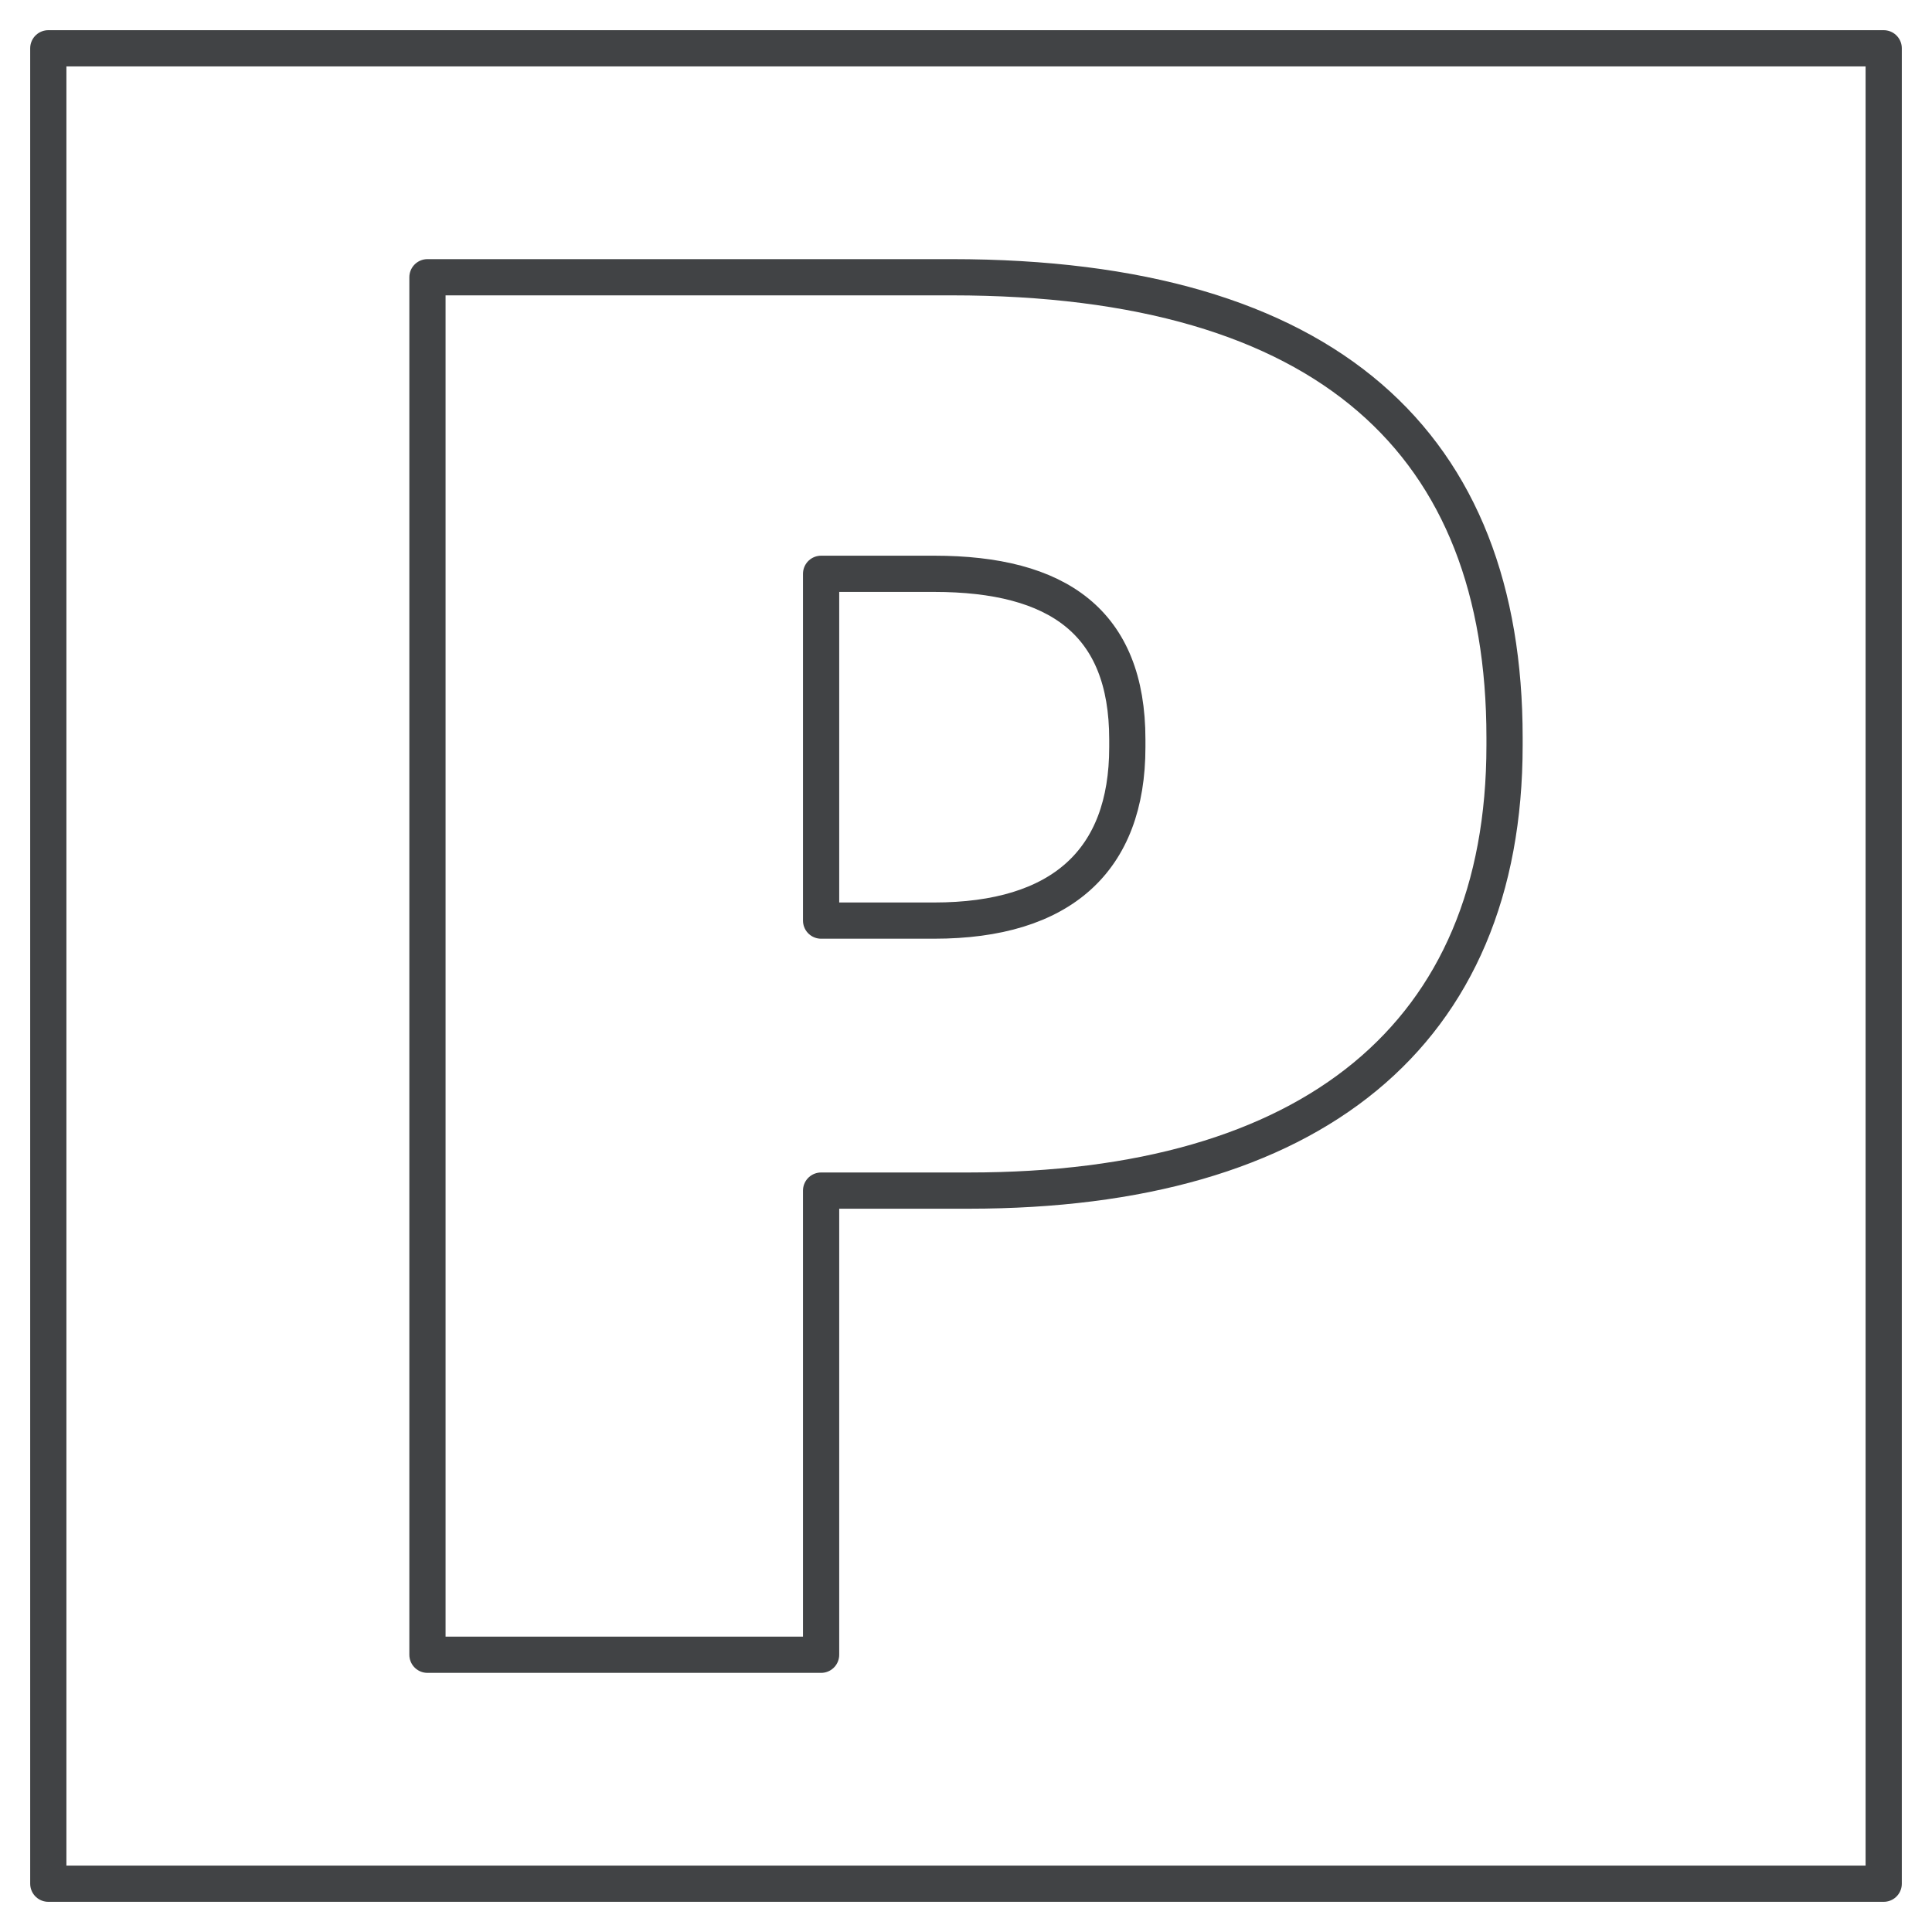
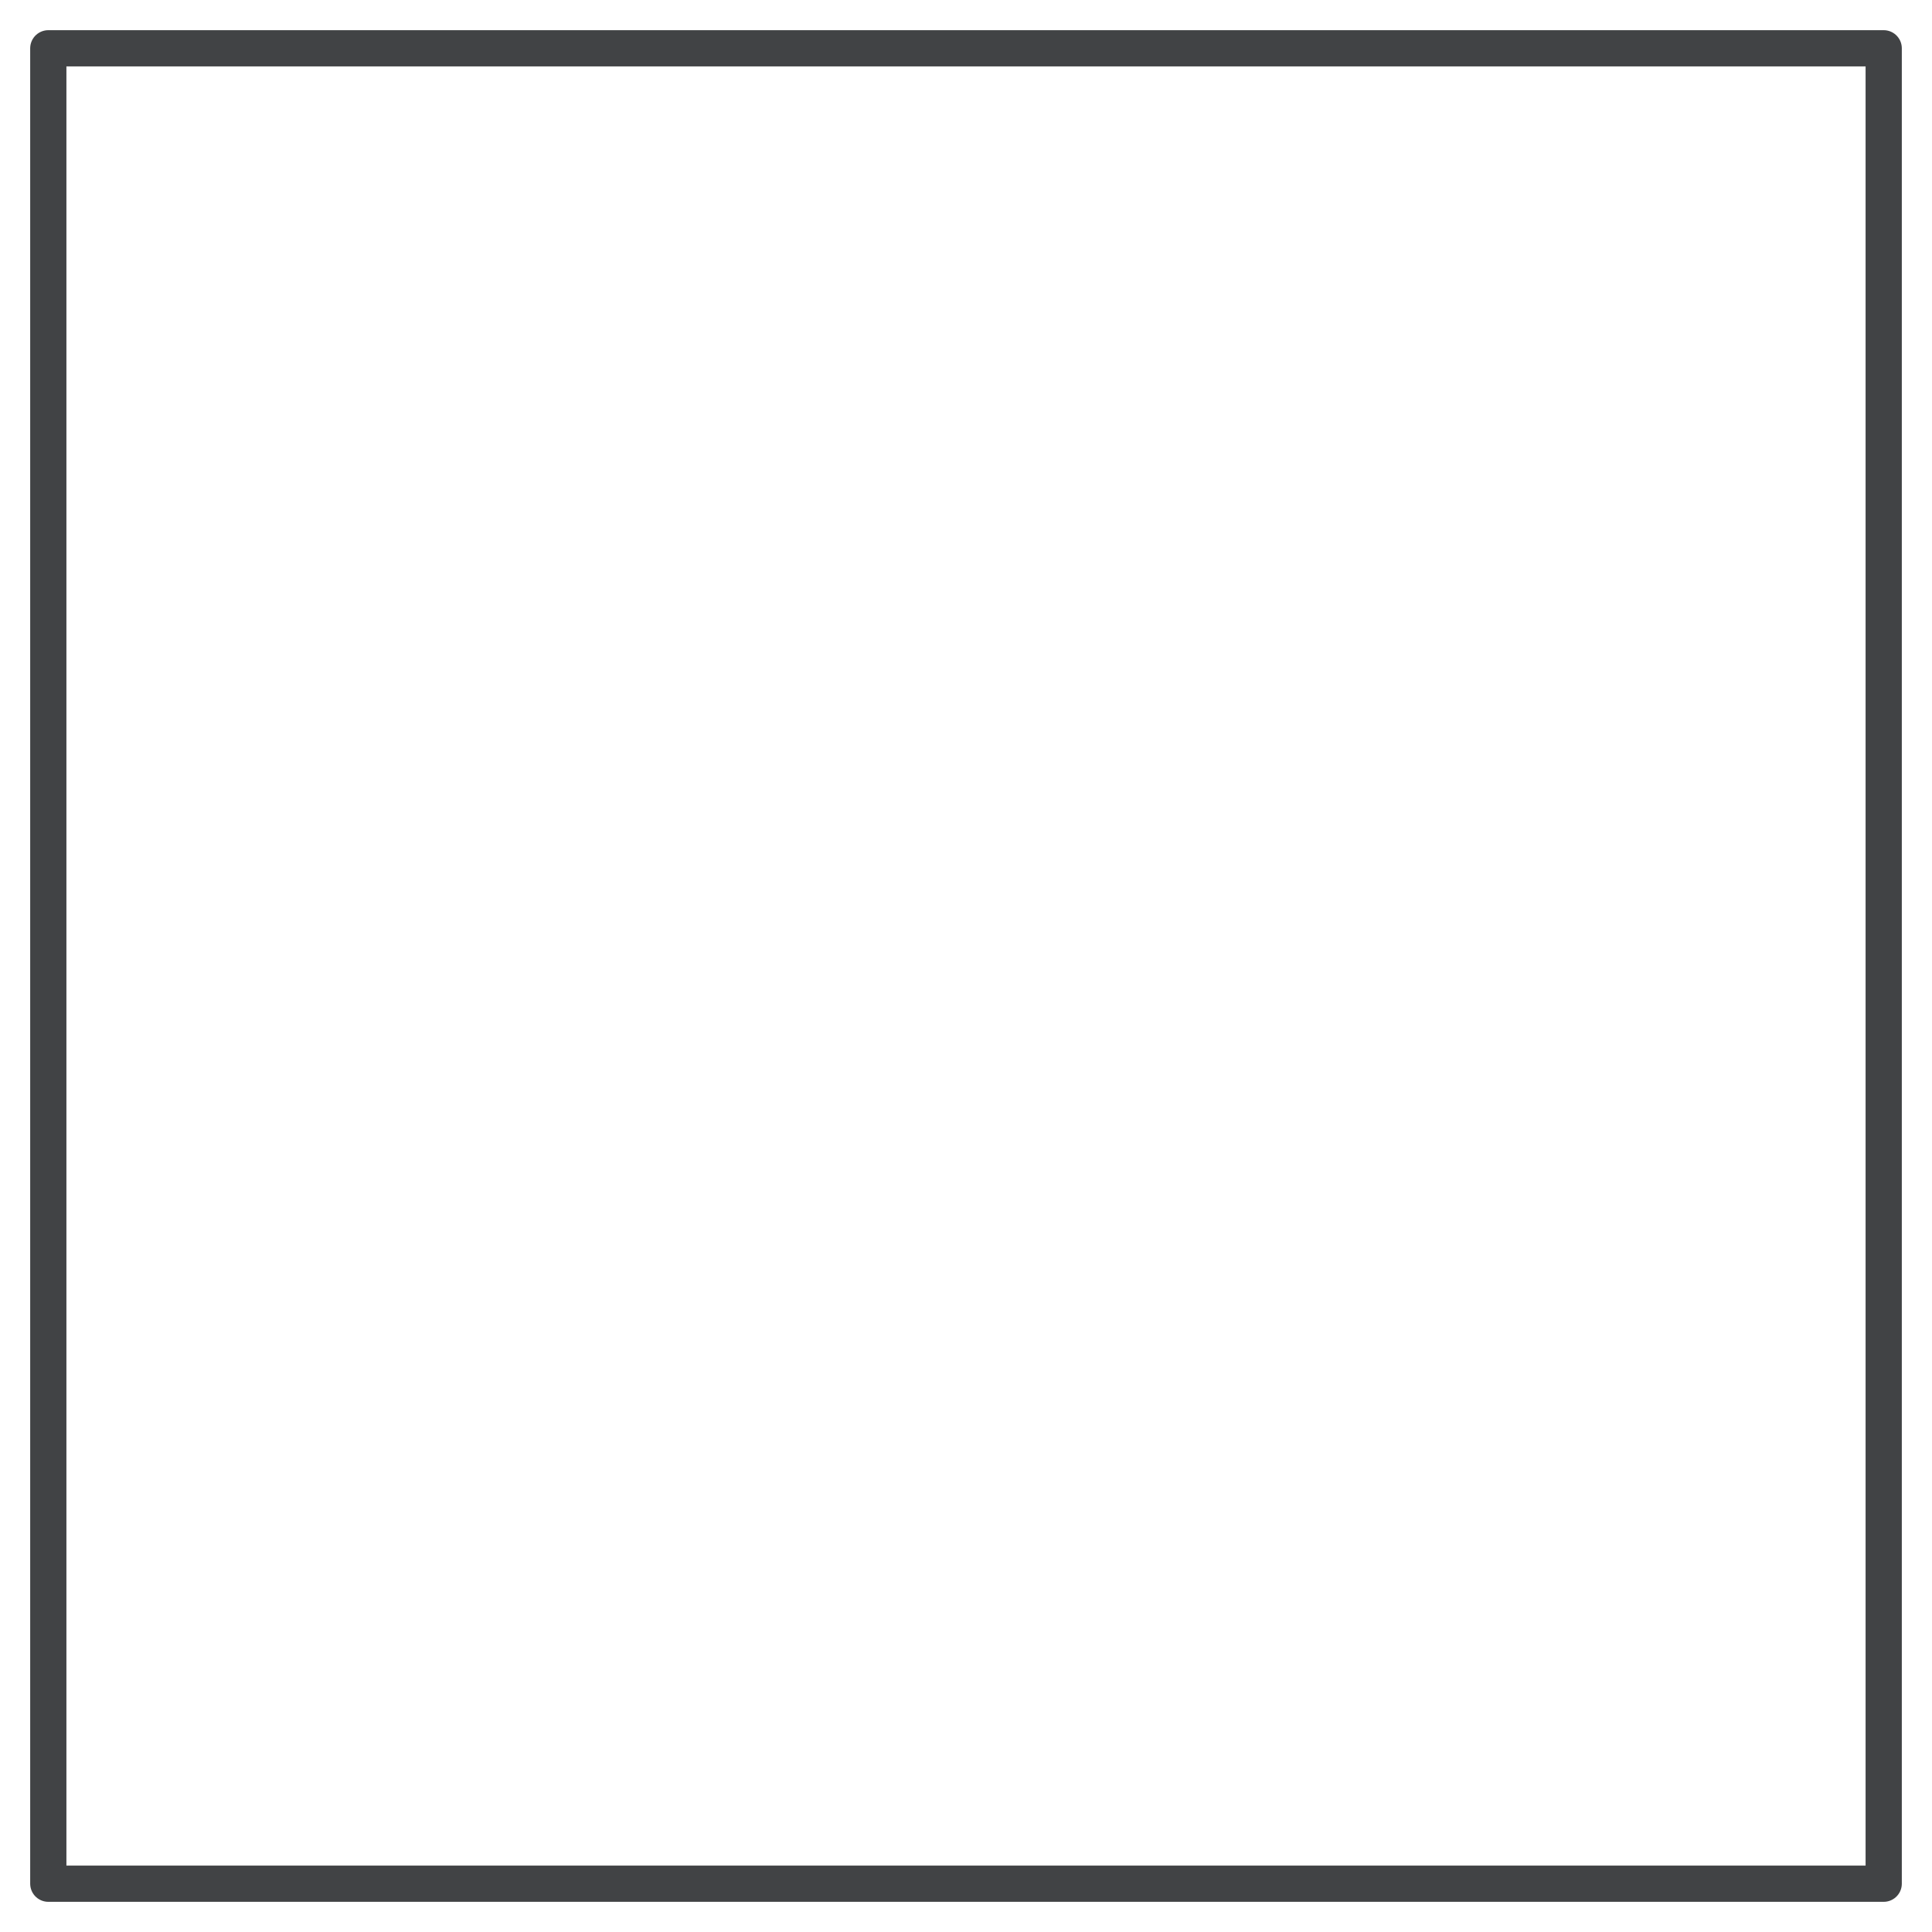
<svg xmlns="http://www.w3.org/2000/svg" width="40" height="40" viewBox="0 0 40 40" fill="none">
  <path d="M39 1H1V39H39V1Z" stroke="#414345" stroke-width="0.75" stroke-linecap="round" stroke-linejoin="round" />
-   <path d="M8.85 5.74H19.7C27.52 5.74 31.15 9.21 31.15 15.27V15.43C31.15 21.43 27.15 24.65 20.06 24.65H17V34.26H8.85V5.74ZM19.34 19.06C21.97 19.06 23.34 17.82 23.34 15.47V15.31C23.34 12.88 21.9 11.88 19.34 11.88H17V19.06H19.34Z" stroke="#414345" stroke-width="0.75" stroke-linecap="round" stroke-linejoin="round" />
</svg>